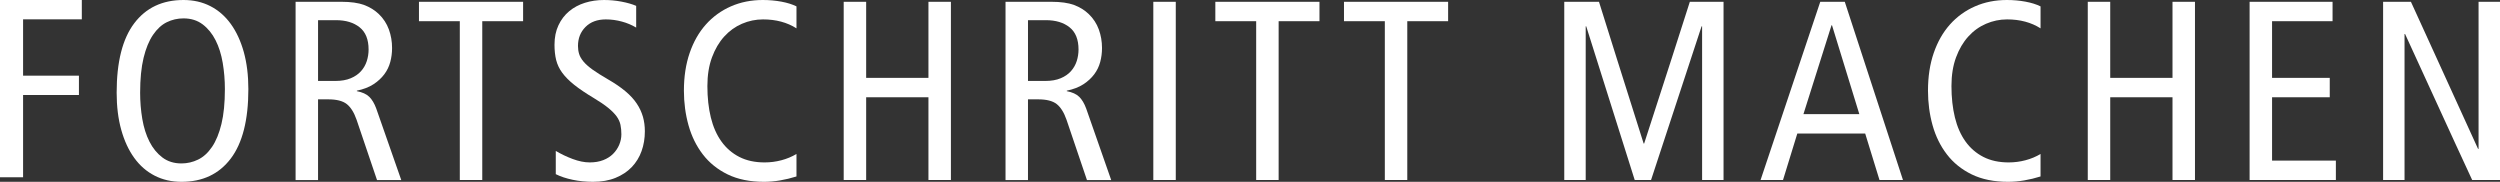
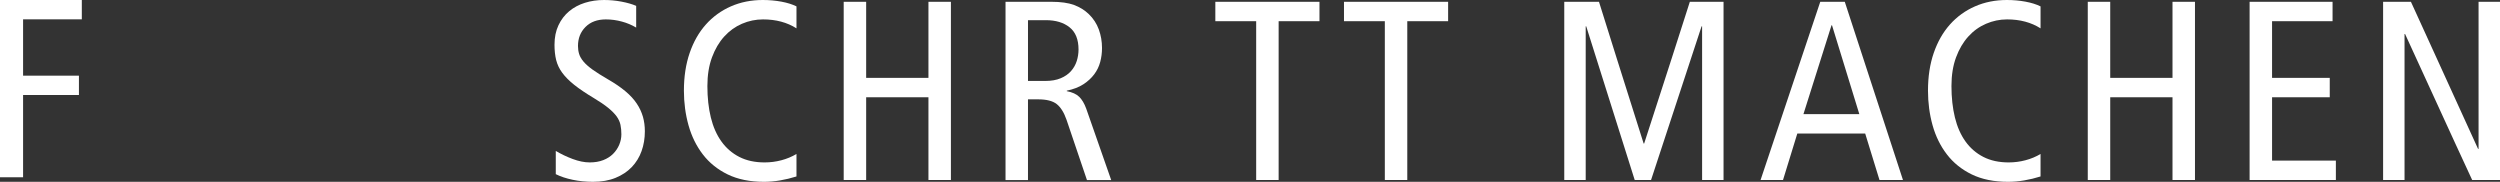
<svg xmlns="http://www.w3.org/2000/svg" width="550" height="40" viewBox="0 0 550 40">
  <rect x="0" y="0" width="550" height="40" fill="#333333" stroke="none" />
  <defs>
    <clipPath id="u9kmrm2dqa">
      <path d="M1920 0v1184H0V0h1920z" />
    </clipPath>
    <clipPath id="raqnm1a4wb">
      <path d="M18 0v4.25H5.078v12.402h12.287v4.247H5.078V39H0V0h18z" />
    </clipPath>
    <clipPath id="h9p3ftwhxc">
      <path d="M28.975 0v40H0V0h28.975z" />
    </clipPath>
    <clipPath id="5i7sv3pfnd">
      <path d="M14.712 0c2.172 0 4.138.448 5.896 1.346 1.761.9 3.257 2.203 4.494 3.906 1.234 1.706 2.189 3.765 2.864 6.18.672 2.417 1.009 5.14 1.009 8.176 0 6.777-1.291 11.871-3.873 15.28C22.518 38.295 18.904 40 14.265 40c-2.174 0-4.138-.448-5.898-1.35-1.761-.899-3.258-2.197-4.492-3.904-1.236-1.702-2.19-3.763-2.864-6.18C.336 26.15 0 23.428 0 20.392 0 13.613 1.291 8.52 3.875 5.112 6.457 1.702 10.07 0 14.712 0zm0 4.045c-1.31 0-2.536.28-3.678.842-1.143.561-2.152 1.488-3.032 2.782-.88 1.291-1.573 2.976-2.078 5.055-.504 2.078-.758 4.635-.758 7.668 0 1.987.16 3.914.476 5.787.32 1.873.844 3.532 1.573 4.972.73 1.443 1.676 2.603 2.836 3.484 1.162.88 2.564 1.32 4.214 1.32a8.273 8.273 0 0 0 3.648-.844c1.16-.56 2.18-1.486 3.06-2.78.88-1.291 1.573-2.976 2.08-5.057.504-2.078.758-4.635.758-7.666 0-1.987-.162-3.914-.479-5.79-.319-1.87-.84-3.529-1.572-4.97-.73-1.442-1.676-2.604-2.836-3.483-1.16-.88-2.564-1.32-4.212-1.32z" />
    </clipPath>
    <clipPath id="a4nkn5vype">
      <path d="M10.05 0c2.098 0 3.771.236 5.027.704 1.254.467 2.331 1.132 3.229 1.993a8.878 8.878 0 0 1 2.22 3.398c.467 1.294.7 2.651.7 4.076 0 1.047-.13 2.067-.393 3.06a7.834 7.834 0 0 1-1.32 2.725c-.617.824-1.412 1.554-2.387 2.192-.974.636-2.189 1.103-3.65 1.405v.11c1.2.227 2.108.637 2.724 1.236.618.6 1.132 1.462 1.544 2.583l5.503 15.733h-5.334L13.42 25.956c-.561-1.61-1.284-2.76-2.162-3.455-.88-.693-2.237-1.038-4.072-1.038H4.94v17.752H0V0h10.05zM8.872 4.045h-3.93v13.37H8.76c1.31 0 2.433-.196 3.37-.59.935-.39 1.691-.915 2.274-1.57.58-.656 1-1.397 1.263-2.221a8.295 8.295 0 0 0 .393-2.529c0-2.21-.655-3.837-1.966-4.886-1.31-1.05-3.051-1.574-5.223-1.574z" />
    </clipPath>
    <clipPath id="gs27zra5bf">
-       <path d="M22.91 0v4.27h-8.984v34.943H8.985V4.27H0V0h22.91z" />
-     </clipPath>
+       </clipPath>
    <clipPath id="i6xy3hzqig">
      <path d="M10.894 0c1.31 0 2.602.12 3.875.365 1.272.243 2.34.553 3.2.924v4.778a12.36 12.36 0 0 0-3.143-1.32 13.308 13.308 0 0 0-3.539-.479c-1.872 0-3.36.553-4.465 1.659C5.72 7.03 5.166 8.425 5.166 10.112c0 .638.085 1.226.254 1.768.168.544.485 1.095.954 1.659.468.561 1.132 1.15 1.993 1.77.862.616 2.003 1.34 3.425 2.161 1.498.861 2.77 1.733 3.818 2.612 1.049.88 1.883 1.79 2.5 2.725a10.419 10.419 0 0 1 1.35 2.894c.279.992.419 2.052.419 3.175 0 1.571-.243 3.034-.73 4.38a9.794 9.794 0 0 1-2.163 3.514c-.954.992-2.143 1.777-3.565 2.358-1.422.581-3.069.87-4.94.87-1.574 0-3.072-.149-4.494-.448-1.422-.3-2.659-.71-3.707-1.235v-5.114a22.729 22.729 0 0 0 3.707 1.77c1.347.505 2.601.759 3.764.759 1.12 0 2.114-.169 2.975-.505.86-.337 1.581-.796 2.162-1.377a6.276 6.276 0 0 0 1.348-1.995c.317-.75.476-1.517.476-2.304 0-.75-.065-1.44-.196-2.078-.131-.636-.413-1.255-.841-1.856-.433-.596-1.049-1.223-1.853-1.879-.808-.656-1.863-1.377-3.174-2.164-1.76-1.049-3.2-2.023-4.325-2.922-1.123-.898-2.003-1.79-2.639-2.668a8.011 8.011 0 0 1-1.32-2.78C.123 12.228 0 11.104 0 9.83c0-1.61.29-3.033.87-4.268.58-1.237 1.367-2.269 2.359-3.092.991-.822 2.143-1.44 3.453-1.854C7.993.203 9.398 0 10.894 0z" />
    </clipPath>
    <clipPath id="t6onnskg9h">
      <path d="M17.351 0c1.425 0 2.79.122 4.1.365 1.311.245 2.414.59 3.314 1.04v4.832c-2.06-1.311-4.51-1.969-7.357-1.969-1.61 0-3.154.321-4.633.957-1.48.636-2.779 1.574-3.902 2.809-1.125 1.237-2.022 2.762-2.695 4.578-.673 1.818-1.012 3.925-1.012 6.32 0 2.546.254 4.852.758 6.913.505 2.059 1.283 3.82 2.331 5.28a10.89 10.89 0 0 0 3.932 3.398c1.57.805 3.425 1.209 5.56 1.209 1.271 0 2.507-.16 3.705-.479a12.927 12.927 0 0 0 3.313-1.377v4.944c-1.199.376-2.396.666-3.595.87-1.197.207-2.377.31-3.537.31-3.106 0-5.776-.542-8.002-1.628-2.228-1.086-4.054-2.557-5.476-4.413-1.422-1.85-2.469-3.988-3.144-6.4C.336 25.14 0 22.603 0 19.943c0-3.07.422-5.835 1.265-8.287.84-2.452 2.03-4.541 3.565-6.263a15.811 15.811 0 0 1 5.503-3.989C12.467.468 14.806 0 17.35 0z" />
    </clipPath>
    <clipPath id="54ywuwvjmi">
      <path d="M4.941 0v16.74h13.703V0h4.942v39.213h-4.942V21.011H4.941v18.202H0V0h4.941z" />
    </clipPath>
    <clipPath id="m9md80adwj">
      <path d="M10.05 0c2.098 0 3.771.236 5.027.704 1.254.467 2.331 1.132 3.229 1.993a8.878 8.878 0 0 1 2.22 3.398c.467 1.294.7 2.651.7 4.076 0 1.047-.13 2.067-.393 3.06a7.834 7.834 0 0 1-1.32 2.725c-.617.824-1.412 1.554-2.387 2.192-.974.636-2.189 1.103-3.65 1.405v.11c1.2.227 2.108.637 2.724 1.236.618.6 1.132 1.462 1.544 2.583l5.503 15.733h-5.334L13.42 25.956c-.561-1.61-1.284-2.76-2.162-3.455-.88-.693-2.237-1.038-4.072-1.038H4.94v17.752H0V0h10.05zM8.872 4.045h-3.93v13.37H8.76c1.31 0 2.433-.196 3.37-.59.935-.39 1.691-.915 2.274-1.57.58-.656 1-1.397 1.263-2.221a8.295 8.295 0 0 0 .393-2.529c0-2.21-.655-3.837-1.966-4.886-1.31-1.05-3.051-1.574-5.223-1.574z" />
    </clipPath>
    <clipPath id="kx1repgpdk">
      <path d="M550 0v40H0V0h550z" />
    </clipPath>
    <clipPath id="8bynpb2j7l">
      <path d="M4.941 0v39.213H0V0h4.941z" />
    </clipPath>
    <clipPath id="z7odgssq0m">
      <path d="M22.91 0v4.27h-8.984v34.943H8.985V4.27H0V0h22.91z" />
    </clipPath>
    <clipPath id="9zjkuyxcwn">
      <path d="M22.91 0v4.27h-8.984v34.943H8.985V4.27H0V0h22.91z" />
    </clipPath>
    <clipPath id="pw453pwpyo">
      <path d="m7.637 0 3.932 12.527 5.896 18.655h.111L23.7 12.247 27.627 0h7.414v39.213h-4.716V5.393h-.114l-11.119 33.82H15.5L4.829 5.393h-.113v33.82H0V0h7.637z" />
    </clipPath>
    <clipPath id="j61exyi04p">
      <path d="m18.529 0 12.805 39.215h-5.166L23.022 28.99H8.085L4.939 39.215H0L13.137 0h5.392zm-2.807 5.17h-.112L9.433 24.72H21.73l-6.01-19.55z" />
    </clipPath>
    <clipPath id="fqnndft4xq">
      <path d="M17.351 0c1.422 0 2.79.122 4.098.365 1.311.245 2.416.59 3.314 1.04v4.832c-2.058-1.311-4.51-1.969-7.355-1.969-1.61 0-3.156.321-4.633.957a11.208 11.208 0 0 0-3.902 2.809c-1.125 1.237-2.022 2.762-2.697 4.578-.673 1.818-1.012 3.925-1.012 6.32 0 2.546.256 4.852.76 6.913.505 2.059 1.283 3.82 2.329 5.28a10.89 10.89 0 0 0 3.932 3.398c1.573.805 3.427 1.209 5.56 1.209 1.27 0 2.507-.16 3.704-.479 1.2-.317 2.305-.776 3.314-1.377v4.944a27.183 27.183 0 0 1-3.593.87 20.68 20.68 0 0 1-3.54.31c-3.105 0-5.773-.542-8-1.628-2.227-1.086-4.053-2.557-5.475-4.413-1.424-1.85-2.47-3.988-3.146-6.4C.334 25.14 0 22.603 0 19.943c0-3.07.42-5.835 1.263-8.287.843-2.452 2.031-4.541 3.565-6.263a15.8 15.8 0 0 1 5.505-3.989C12.465.468 14.804 0 17.35 0z" />
    </clipPath>
    <clipPath id="837p1rhpmr">
      <path d="M4.941 0v16.74h13.701V0h4.944v39.213h-4.944V21.011h-13.7v18.202H0V0h4.941z" />
    </clipPath>
    <clipPath id="ab5vd3rmls">
      <path d="M18.25 0v4.27H4.94v12.47h12.692v4.27H4.941v13.933H18.98v4.27H0V0h18.25z" />
    </clipPath>
    <clipPath id="zte8nnxtyt">
      <path d="m6.12 0 3.876 8.484L20.89 32.36h.112V0h4.716v39.213h-6.119l-3.818-8.259L4.83 7.08h-.114v32.134H0V0h6.12z" />
    </clipPath>
  </defs>
  <g clip-path="url(#u9kmrm2dqa)" transform="translate(-56 -328)">
    <g clip-path="url(#raqnm1a4wb)" transform="translate(56 328)">
      <path fill="#FFF" d="M0 0h18v39H0V0z" />
    </g>
    <g clip-path="url(#h9p3ftwhxc)" transform="translate(81.664 328)">
      <g clip-path="url(#5i7sv3pfnd)">
-         <path fill="#FFF" d="M0 0h28.975v40H0V0z" />
-       </g>
+         </g>
    </g>
    <g clip-path="url(#a4nkn5vype)" transform="translate(121.03 328.393)">
-       <path fill="#FFF" d="M0 0h23.247v39.215H0V0z" />
+       <path fill="#FFF" d="M0 0h23.247H0V0z" />
    </g>
    <g clip-path="url(#gs27zra5bf)" transform="translate(148.172 328.394)">
      <path fill="#FFF" d="M0 0h22.91v39.213H0V0z" />
    </g>
    <g clip-path="url(#i6xy3hzqig)" transform="translate(177.99 328.001)">
      <path fill="#FFF" d="M0 0h19.879v39.998H0V0z" />
    </g>
    <g clip-path="url(#t6onnskg9h)" transform="translate(206.46 328)">
      <path fill="#FFF" d="M0 0h24.765v40H0V0z" />
    </g>
    <g clip-path="url(#54ywuwvjmi)" transform="translate(241.614 328.393)">
      <path fill="#FFF" d="M0 0h23.586v39.213H0V0z" />
    </g>
    <g clip-path="url(#m9md80adwj)" transform="translate(277.216 328.393)">
      <path fill="#FFF" d="M0 0h23.247v39.215H0V0z" />
    </g>
    <g clip-path="url(#kx1repgpdk)" transform="translate(56 328)">
      <g clip-path="url(#8bynpb2j7l)" transform="translate(253.729 .393)">
-         <path fill="#FFF" d="M0 0h4.941v39.213H0V0z" />
-       </g>
+         </g>
      <g clip-path="url(#z7odgssq0m)" transform="translate(267.374 .394)">
        <path fill="#FFF" d="M0 0h22.91v39.213H0V0z" />
      </g>
      <g clip-path="url(#9zjkuyxcwn)" transform="translate(295.677 .394)">
        <path fill="#FFF" d="M0 0h22.91v39.213H0V0z" />
      </g>
      <g clip-path="url(#pw453pwpyo)" transform="translate(344.138 .393)">
        <path fill="#FFF" d="M0 0h35.041v39.213H0V0z" />
      </g>
      <g clip-path="url(#j61exyi04p)" transform="translate(387.322 .392)">
        <path fill="#FFF" d="M0 0h31.334v39.215H0V0z" />
      </g>
      <g clip-path="url(#fqnndft4xq)" transform="translate(424.157)">
        <path fill="#FFF" d="M0 0h24.763v40H0V0z" />
      </g>
      <g clip-path="url(#837p1rhpmr)" transform="translate(459.309 .393)">
        <path fill="#FFF" d="M0 0h23.586v39.213H0V0z" />
      </g>
      <g clip-path="url(#ab5vd3rmls)" transform="translate(494.913 .393)">
        <path fill="#FFF" d="M0 0h18.979v39.213H0V0z" />
      </g>
      <g clip-path="url(#zte8nnxtyt)" transform="translate(524.282 .393)">
        <path fill="#FFF" d="M0 0h25.718v39.213H0V0z" />
      </g>
    </g>
  </g>
</svg>